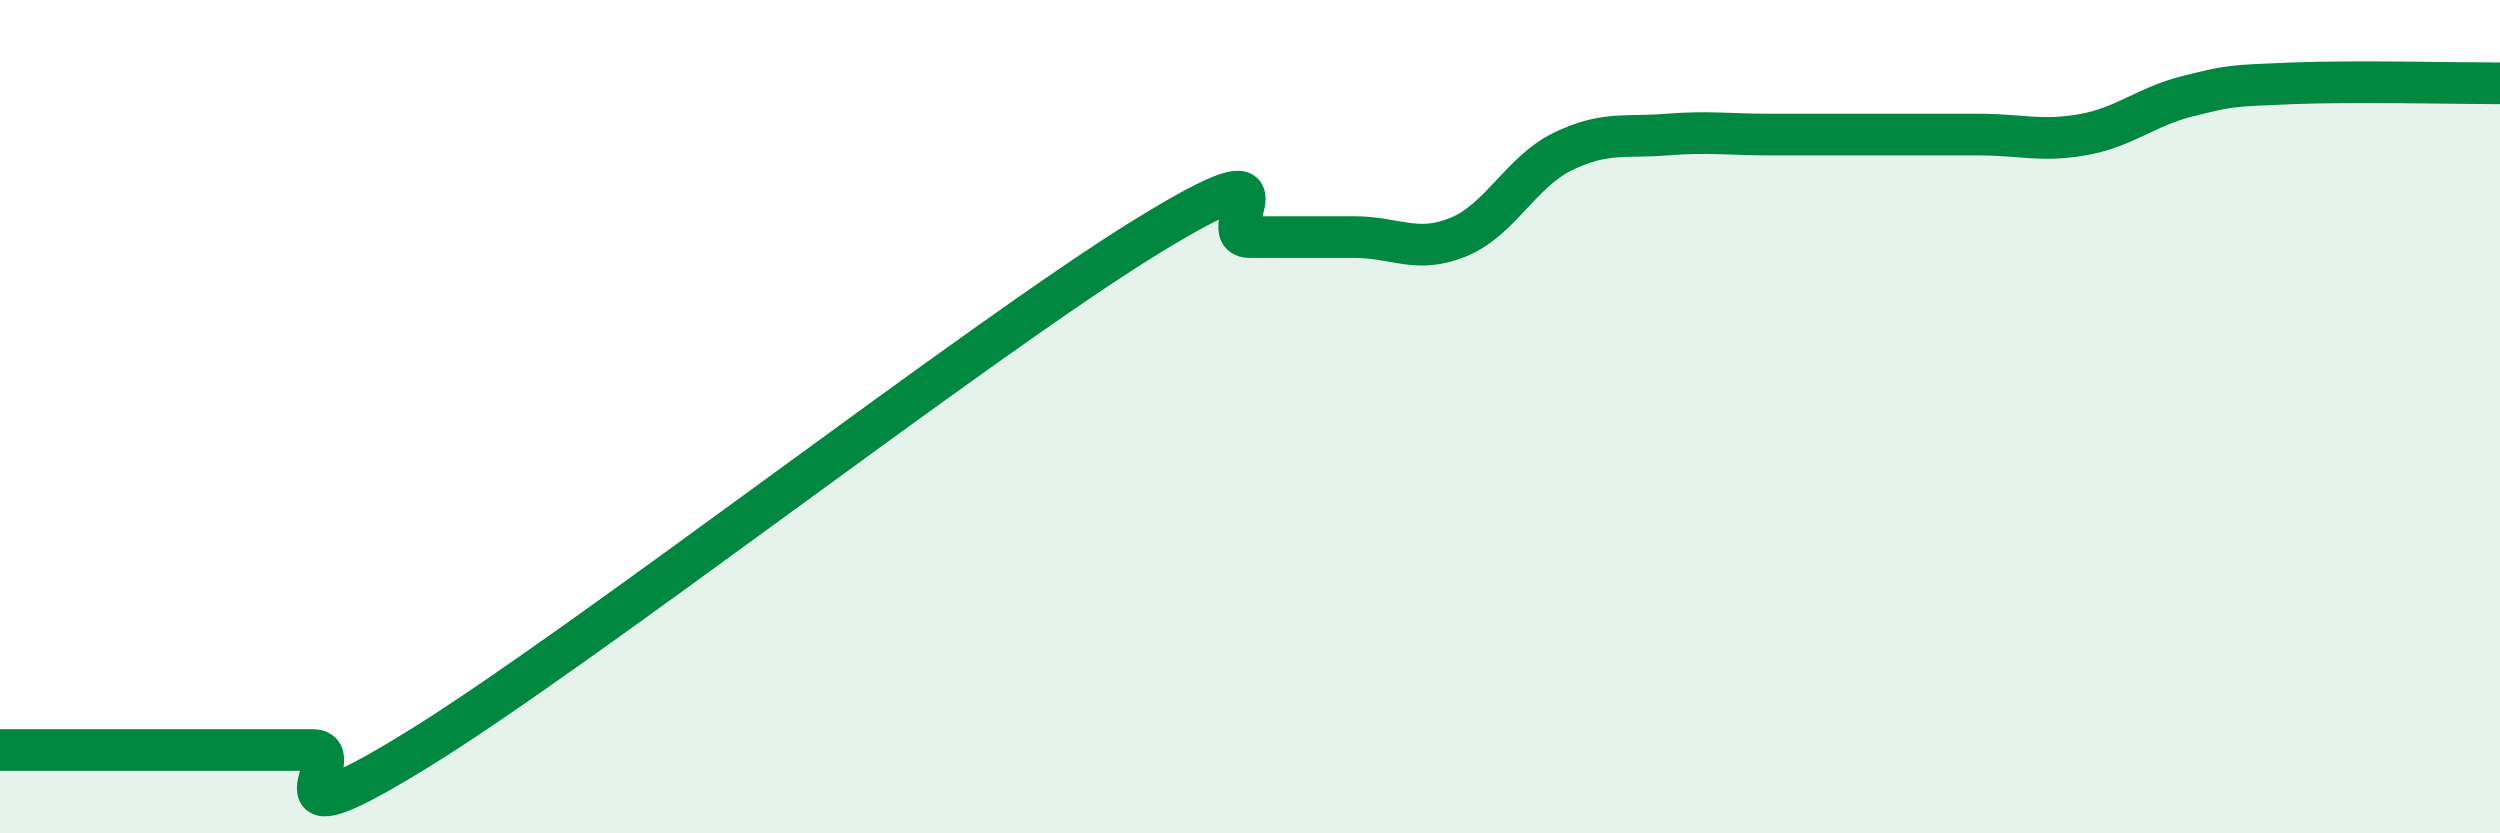
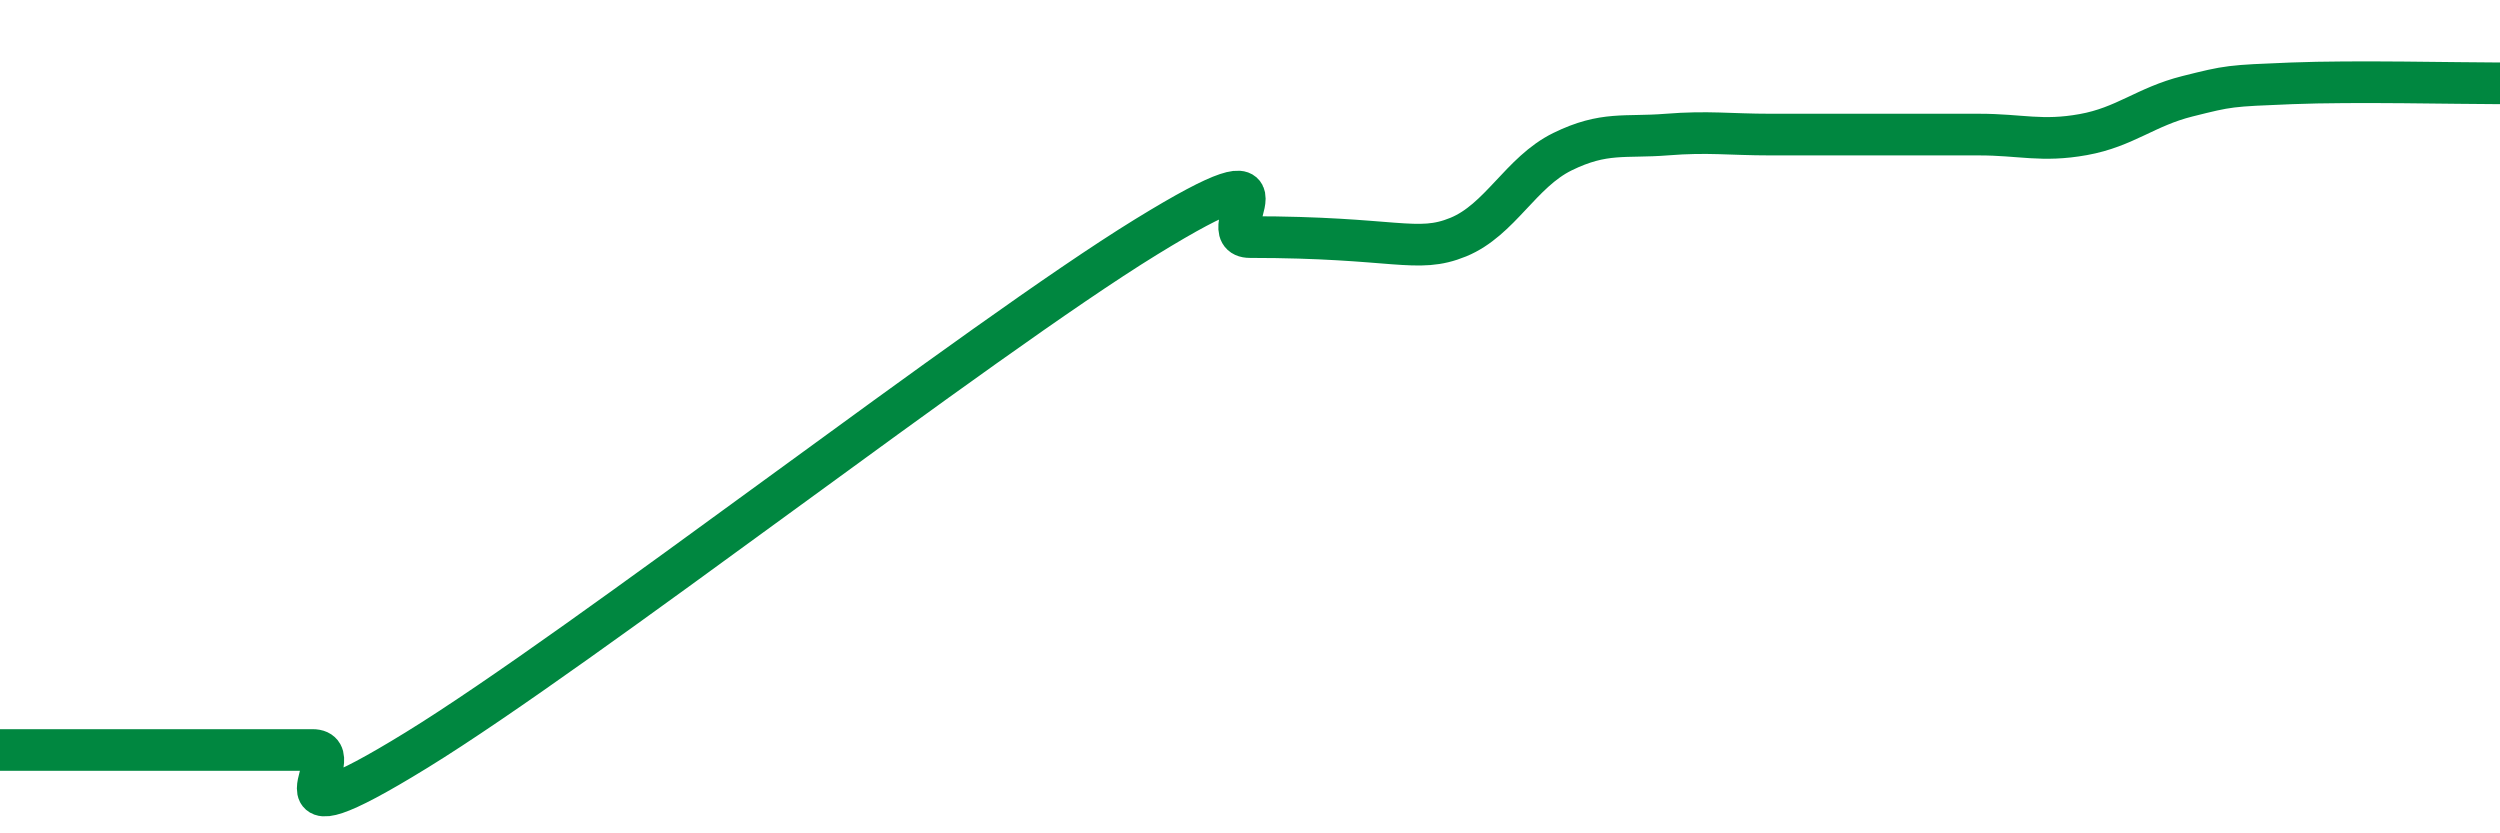
<svg xmlns="http://www.w3.org/2000/svg" width="60" height="20" viewBox="0 0 60 20">
-   <path d="M 0,18 C 0.5,18 1.5,18 2.5,18 C 3.5,18 4,18 5,18 C 6,18 6.5,18 7.5,18 C 8.5,18 6,20.46 10,18 C 14,15.54 23.5,8.15 27.5,5.69 C 31.5,3.23 29,5.69 30,5.69 C 31,5.69 31.5,5.69 32.5,5.69 C 33.5,5.69 34,6.1 35,5.69 C 36,5.28 36.5,4.13 37.5,3.64 C 38.5,3.15 39,3.31 40,3.23 C 41,3.15 41.5,3.23 42.5,3.23 C 43.5,3.23 44,3.23 45,3.23 C 46,3.23 46.5,3.23 47.5,3.23 C 48.5,3.23 49,3.41 50,3.23 C 51,3.05 51.5,2.56 52.5,2.31 C 53.5,2.06 53.5,2.06 55,2 C 56.5,1.94 59,2 60,2L60 20L0 20Z" fill="#008740" opacity="0.1" stroke-linecap="round" stroke-linejoin="round" />
-   <path d="M 0,18 C 0.5,18 1.5,18 2.5,18 C 3.5,18 4,18 5,18 C 6,18 6.5,18 7.5,18 C 8.5,18 6,20.46 10,18 C 14,15.54 23.5,8.15 27.5,5.69 C 31.5,3.23 29,5.69 30,5.69 C 31,5.69 31.5,5.69 32.5,5.69 C 33.5,5.69 34,6.1 35,5.69 C 36,5.28 36.5,4.13 37.5,3.64 C 38.5,3.15 39,3.31 40,3.23 C 41,3.15 41.5,3.23 42.5,3.23 C 43.5,3.23 44,3.23 45,3.23 C 46,3.23 46.5,3.23 47.5,3.23 C 48.5,3.23 49,3.41 50,3.23 C 51,3.05 51.5,2.56 52.5,2.31 C 53.5,2.06 53.5,2.06 55,2 C 56.5,1.94 59,2 60,2" stroke="#008740" stroke-width="1" fill="none" stroke-linecap="round" stroke-linejoin="round" />
+   <path d="M 0,18 C 0.5,18 1.5,18 2.5,18 C 3.5,18 4,18 5,18 C 6,18 6.5,18 7.5,18 C 8.5,18 6,20.46 10,18 C 14,15.54 23.5,8.15 27.5,5.69 C 31.5,3.23 29,5.69 30,5.69 C 33.5,5.69 34,6.1 35,5.69 C 36,5.28 36.5,4.13 37.5,3.64 C 38.5,3.15 39,3.31 40,3.23 C 41,3.15 41.5,3.23 42.5,3.23 C 43.5,3.23 44,3.23 45,3.23 C 46,3.23 46.5,3.23 47.5,3.23 C 48.5,3.23 49,3.41 50,3.23 C 51,3.05 51.5,2.56 52.5,2.31 C 53.5,2.06 53.5,2.06 55,2 C 56.5,1.94 59,2 60,2" stroke="#008740" stroke-width="1" fill="none" stroke-linecap="round" stroke-linejoin="round" />
</svg>